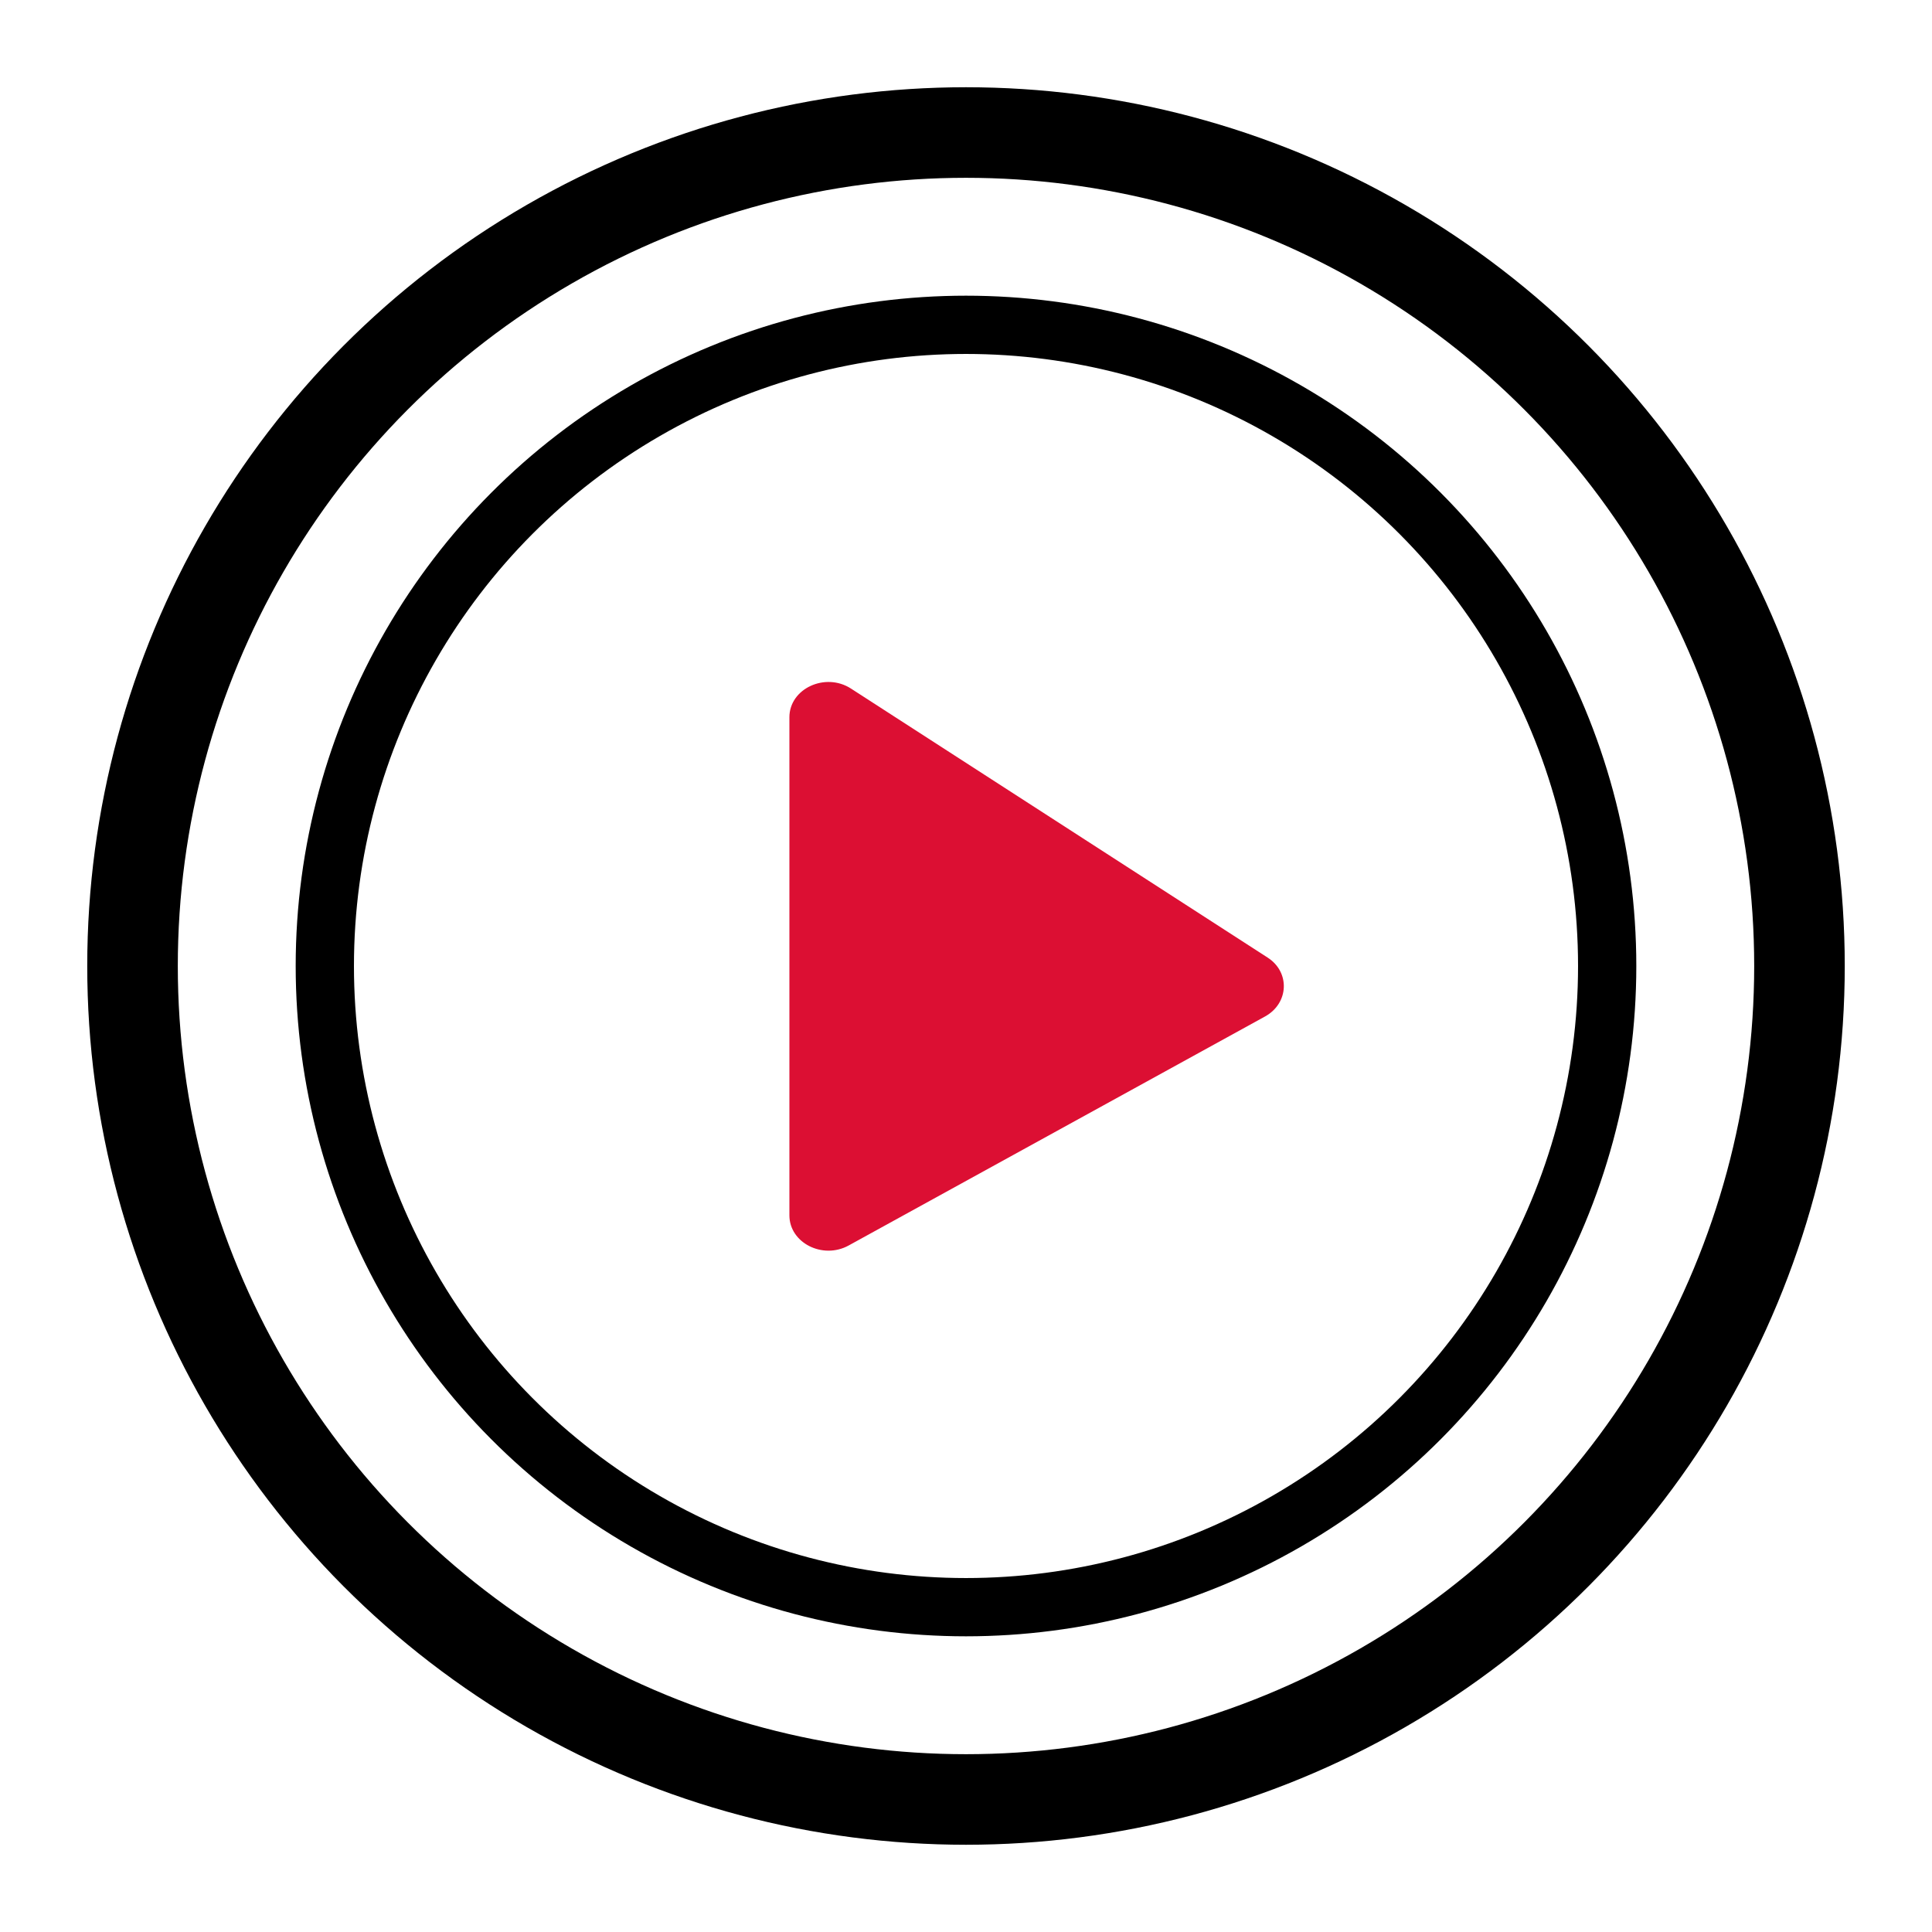
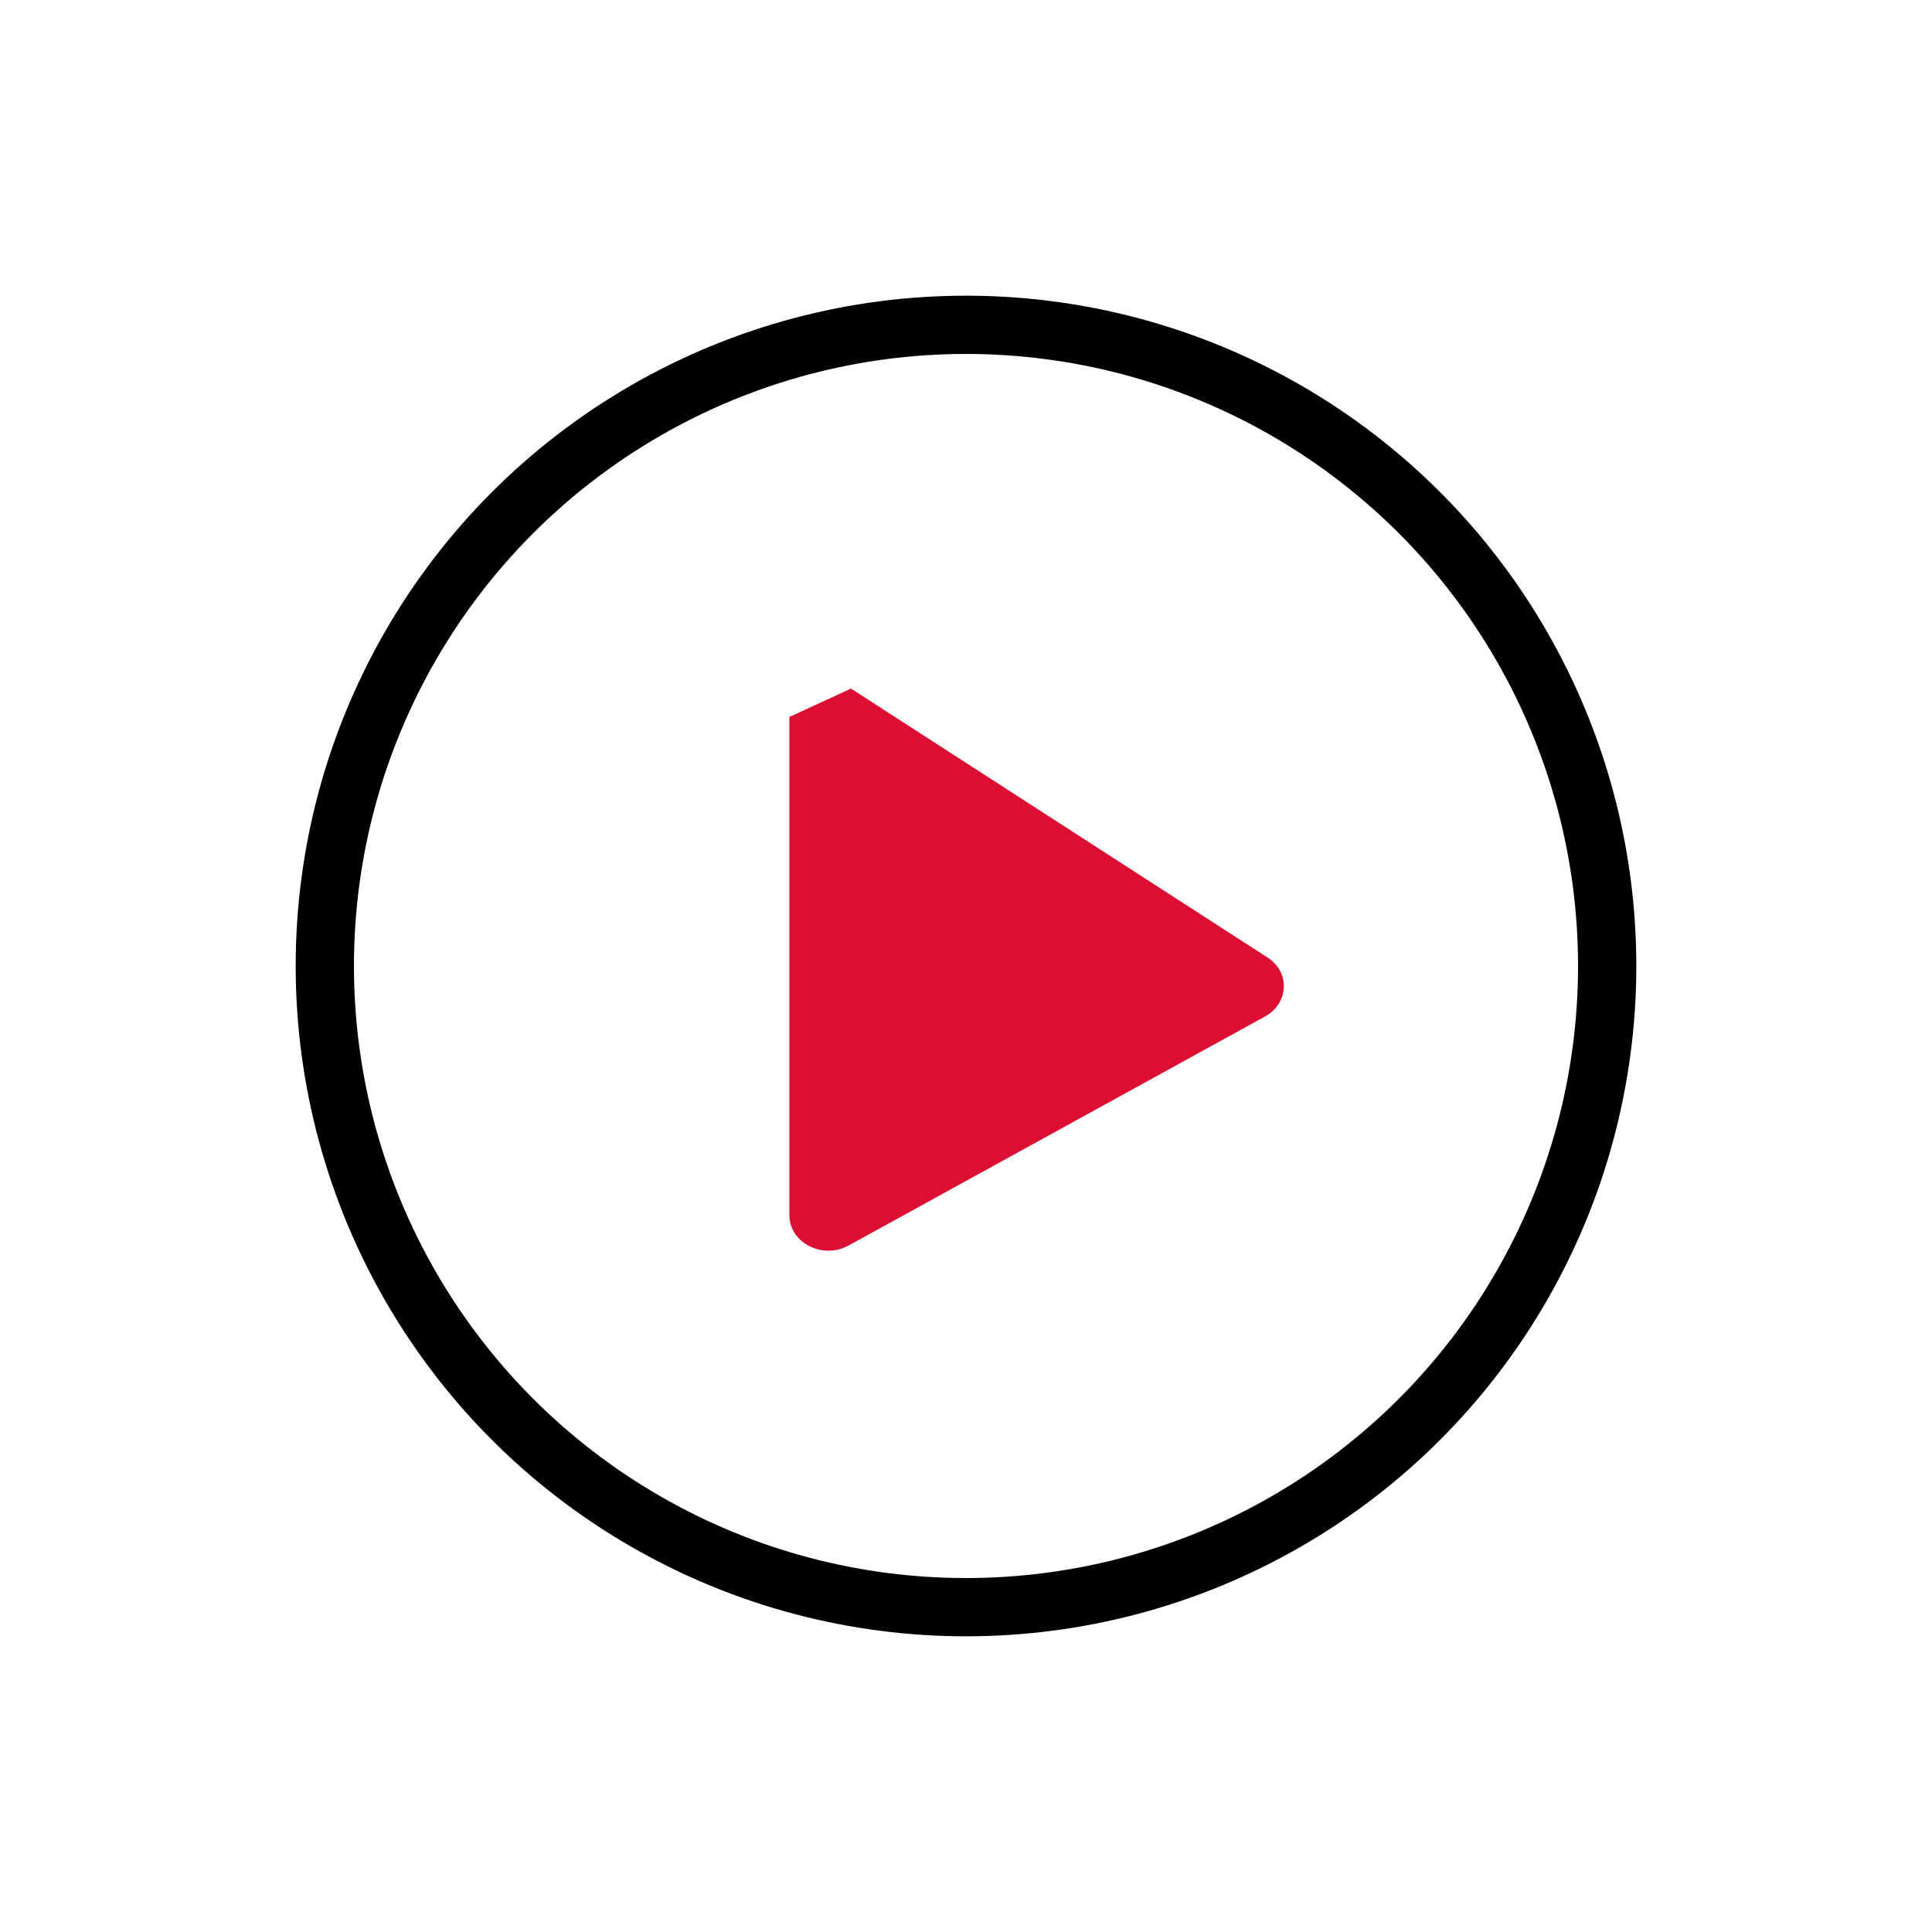
<svg xmlns="http://www.w3.org/2000/svg" id="Layer_1" data-name="Layer 1" viewBox="0 0 64 64">
  <defs>
    <style>
      .cls-1 {
        stroke-width: 3px;
      }

      .cls-1, .cls-2 {
        fill: none;
        stroke: #000;
        stroke-linecap: round;
        stroke-linejoin: round;
      }

      .cls-3 {
        fill: #dc0f33;
      }

      .cls-2 {
        stroke-width: 1.93px;
      }
    </style>
  </defs>
-   <circle class="cls-1" cx="32" cy="32" r="27.61" />
  <circle class="cls-2" cx="32" cy="32" r="21.24" />
-   <path class="cls-3" d="M26.15,23.75v16.51c0,.91,1.1,1.47,1.96,1l13.8-7.59c.79-.44.83-1.47.08-1.95l-13.8-8.91c-.85-.55-2.04,0-2.04.95Z" />
+   <path class="cls-3" d="M26.15,23.75v16.51c0,.91,1.1,1.47,1.96,1l13.8-7.59c.79-.44.83-1.47.08-1.95l-13.8-8.91Z" />
</svg>